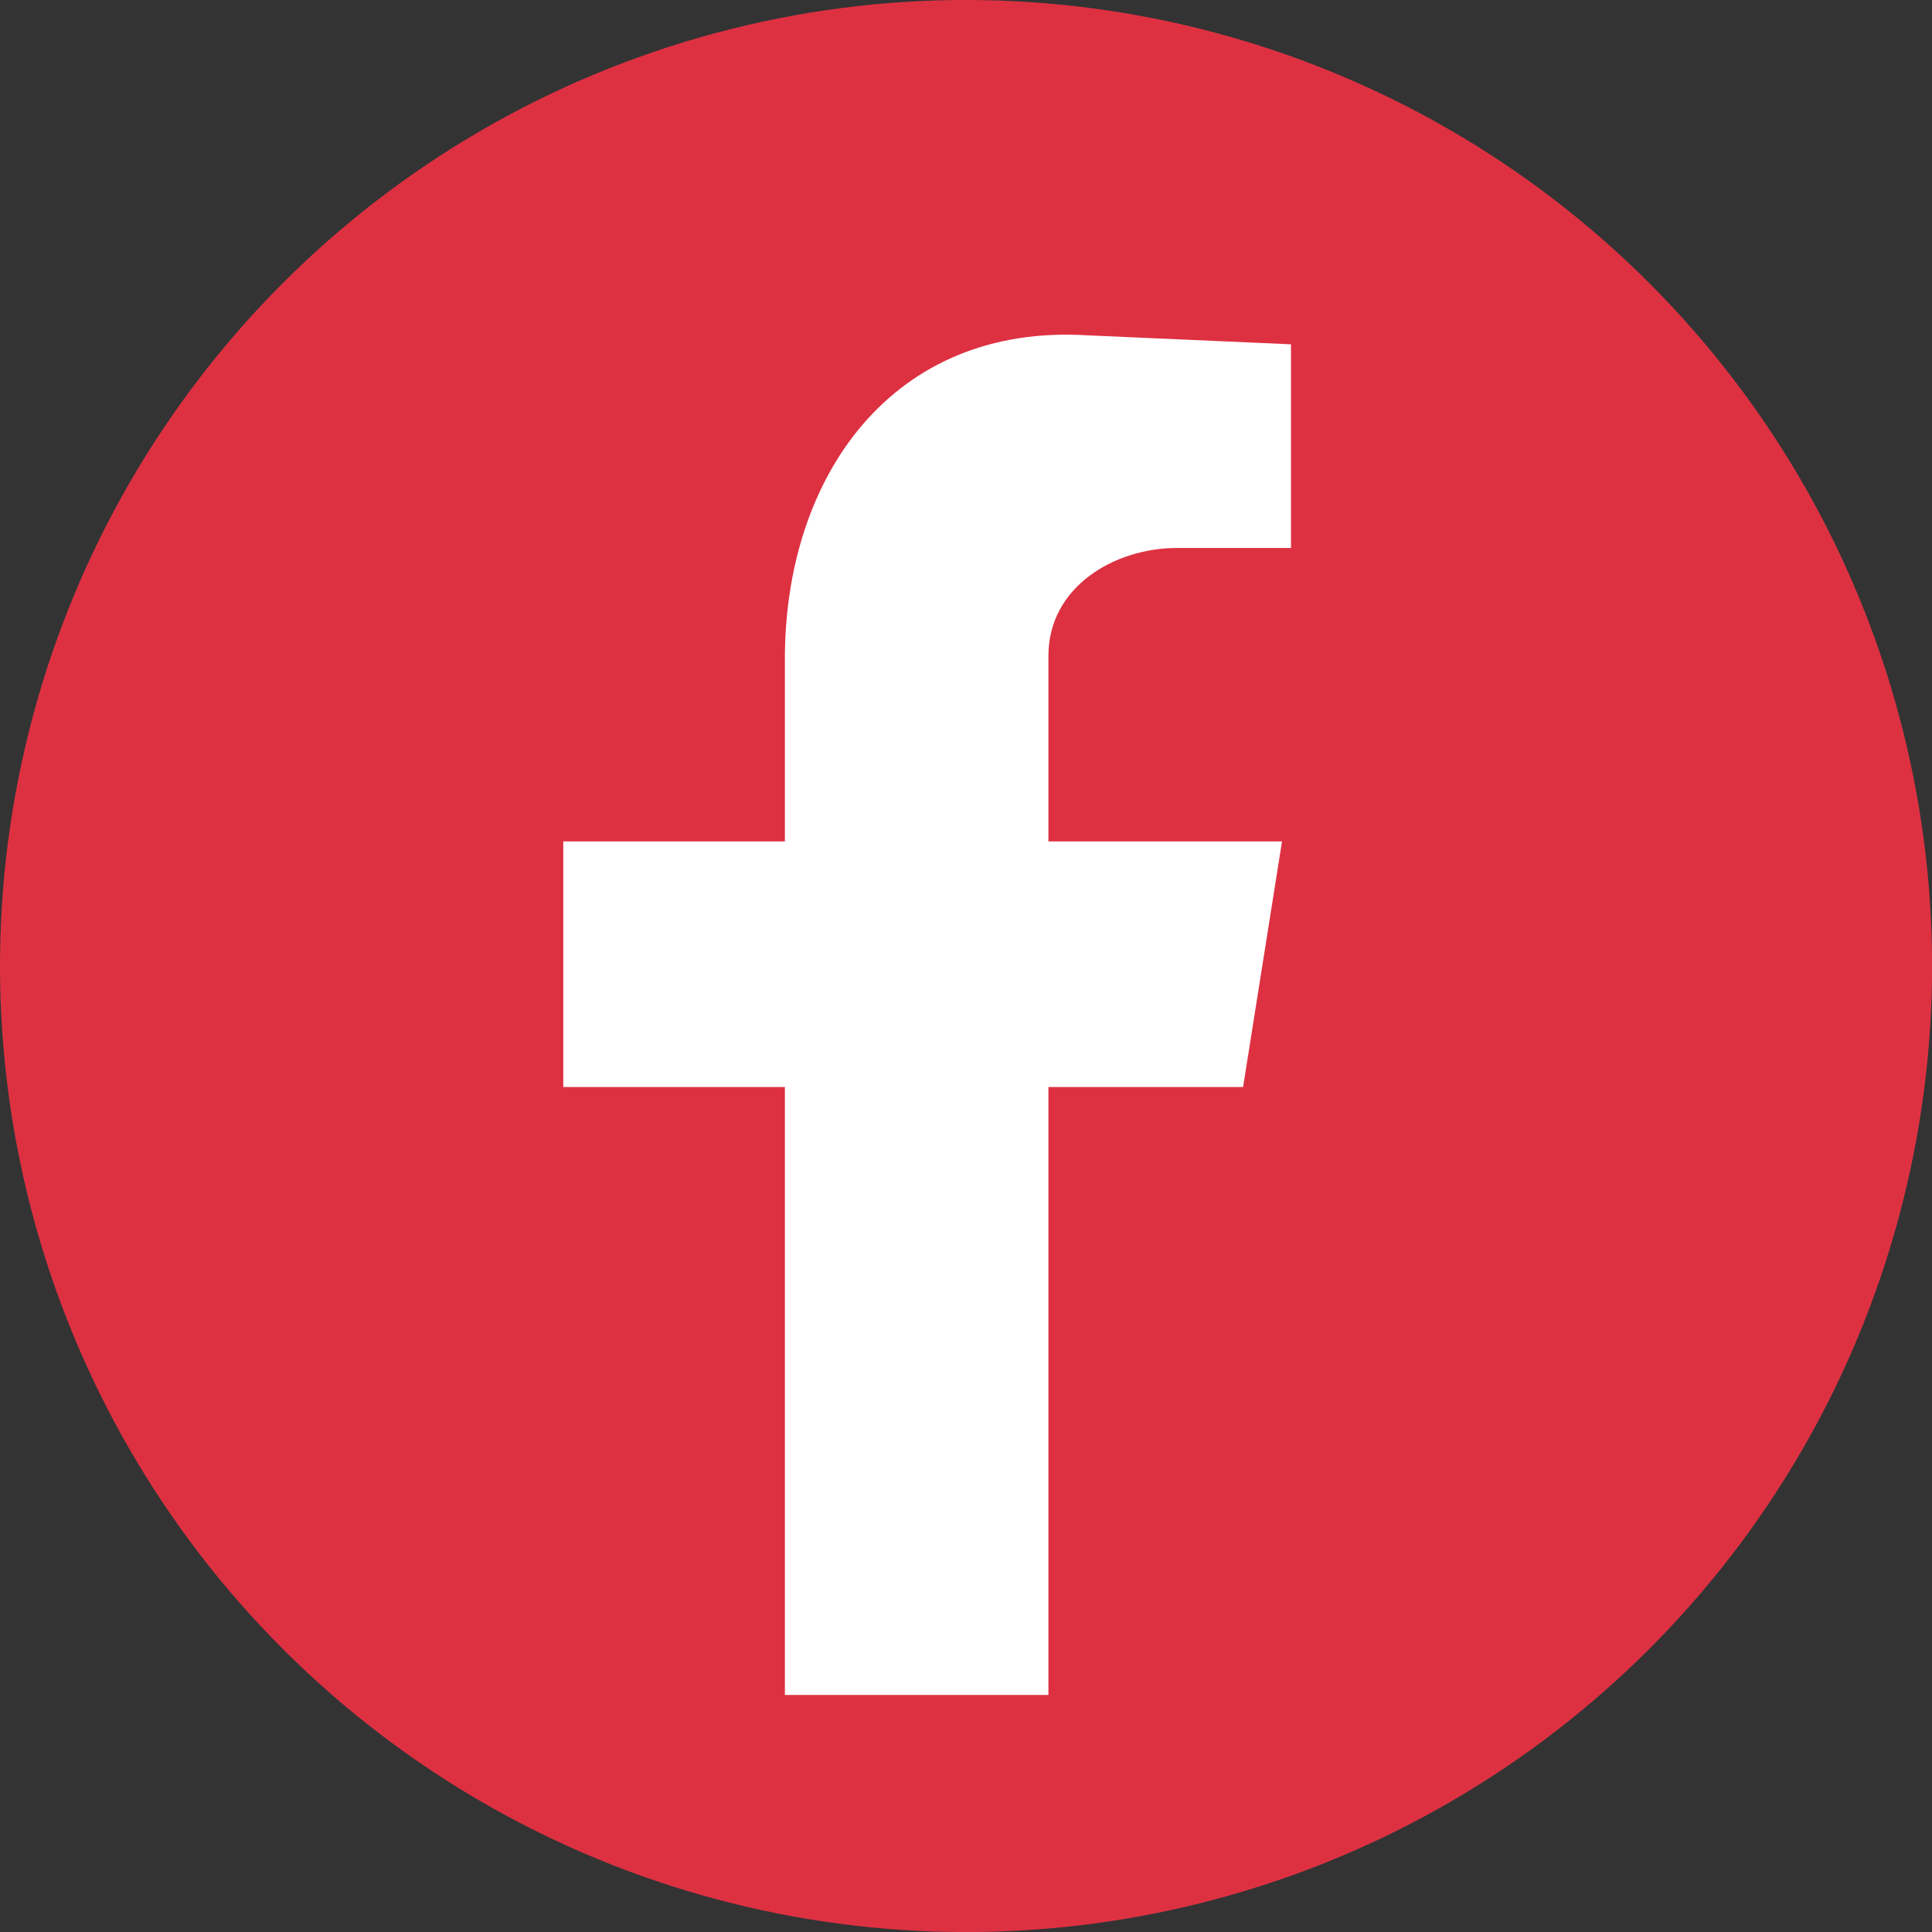
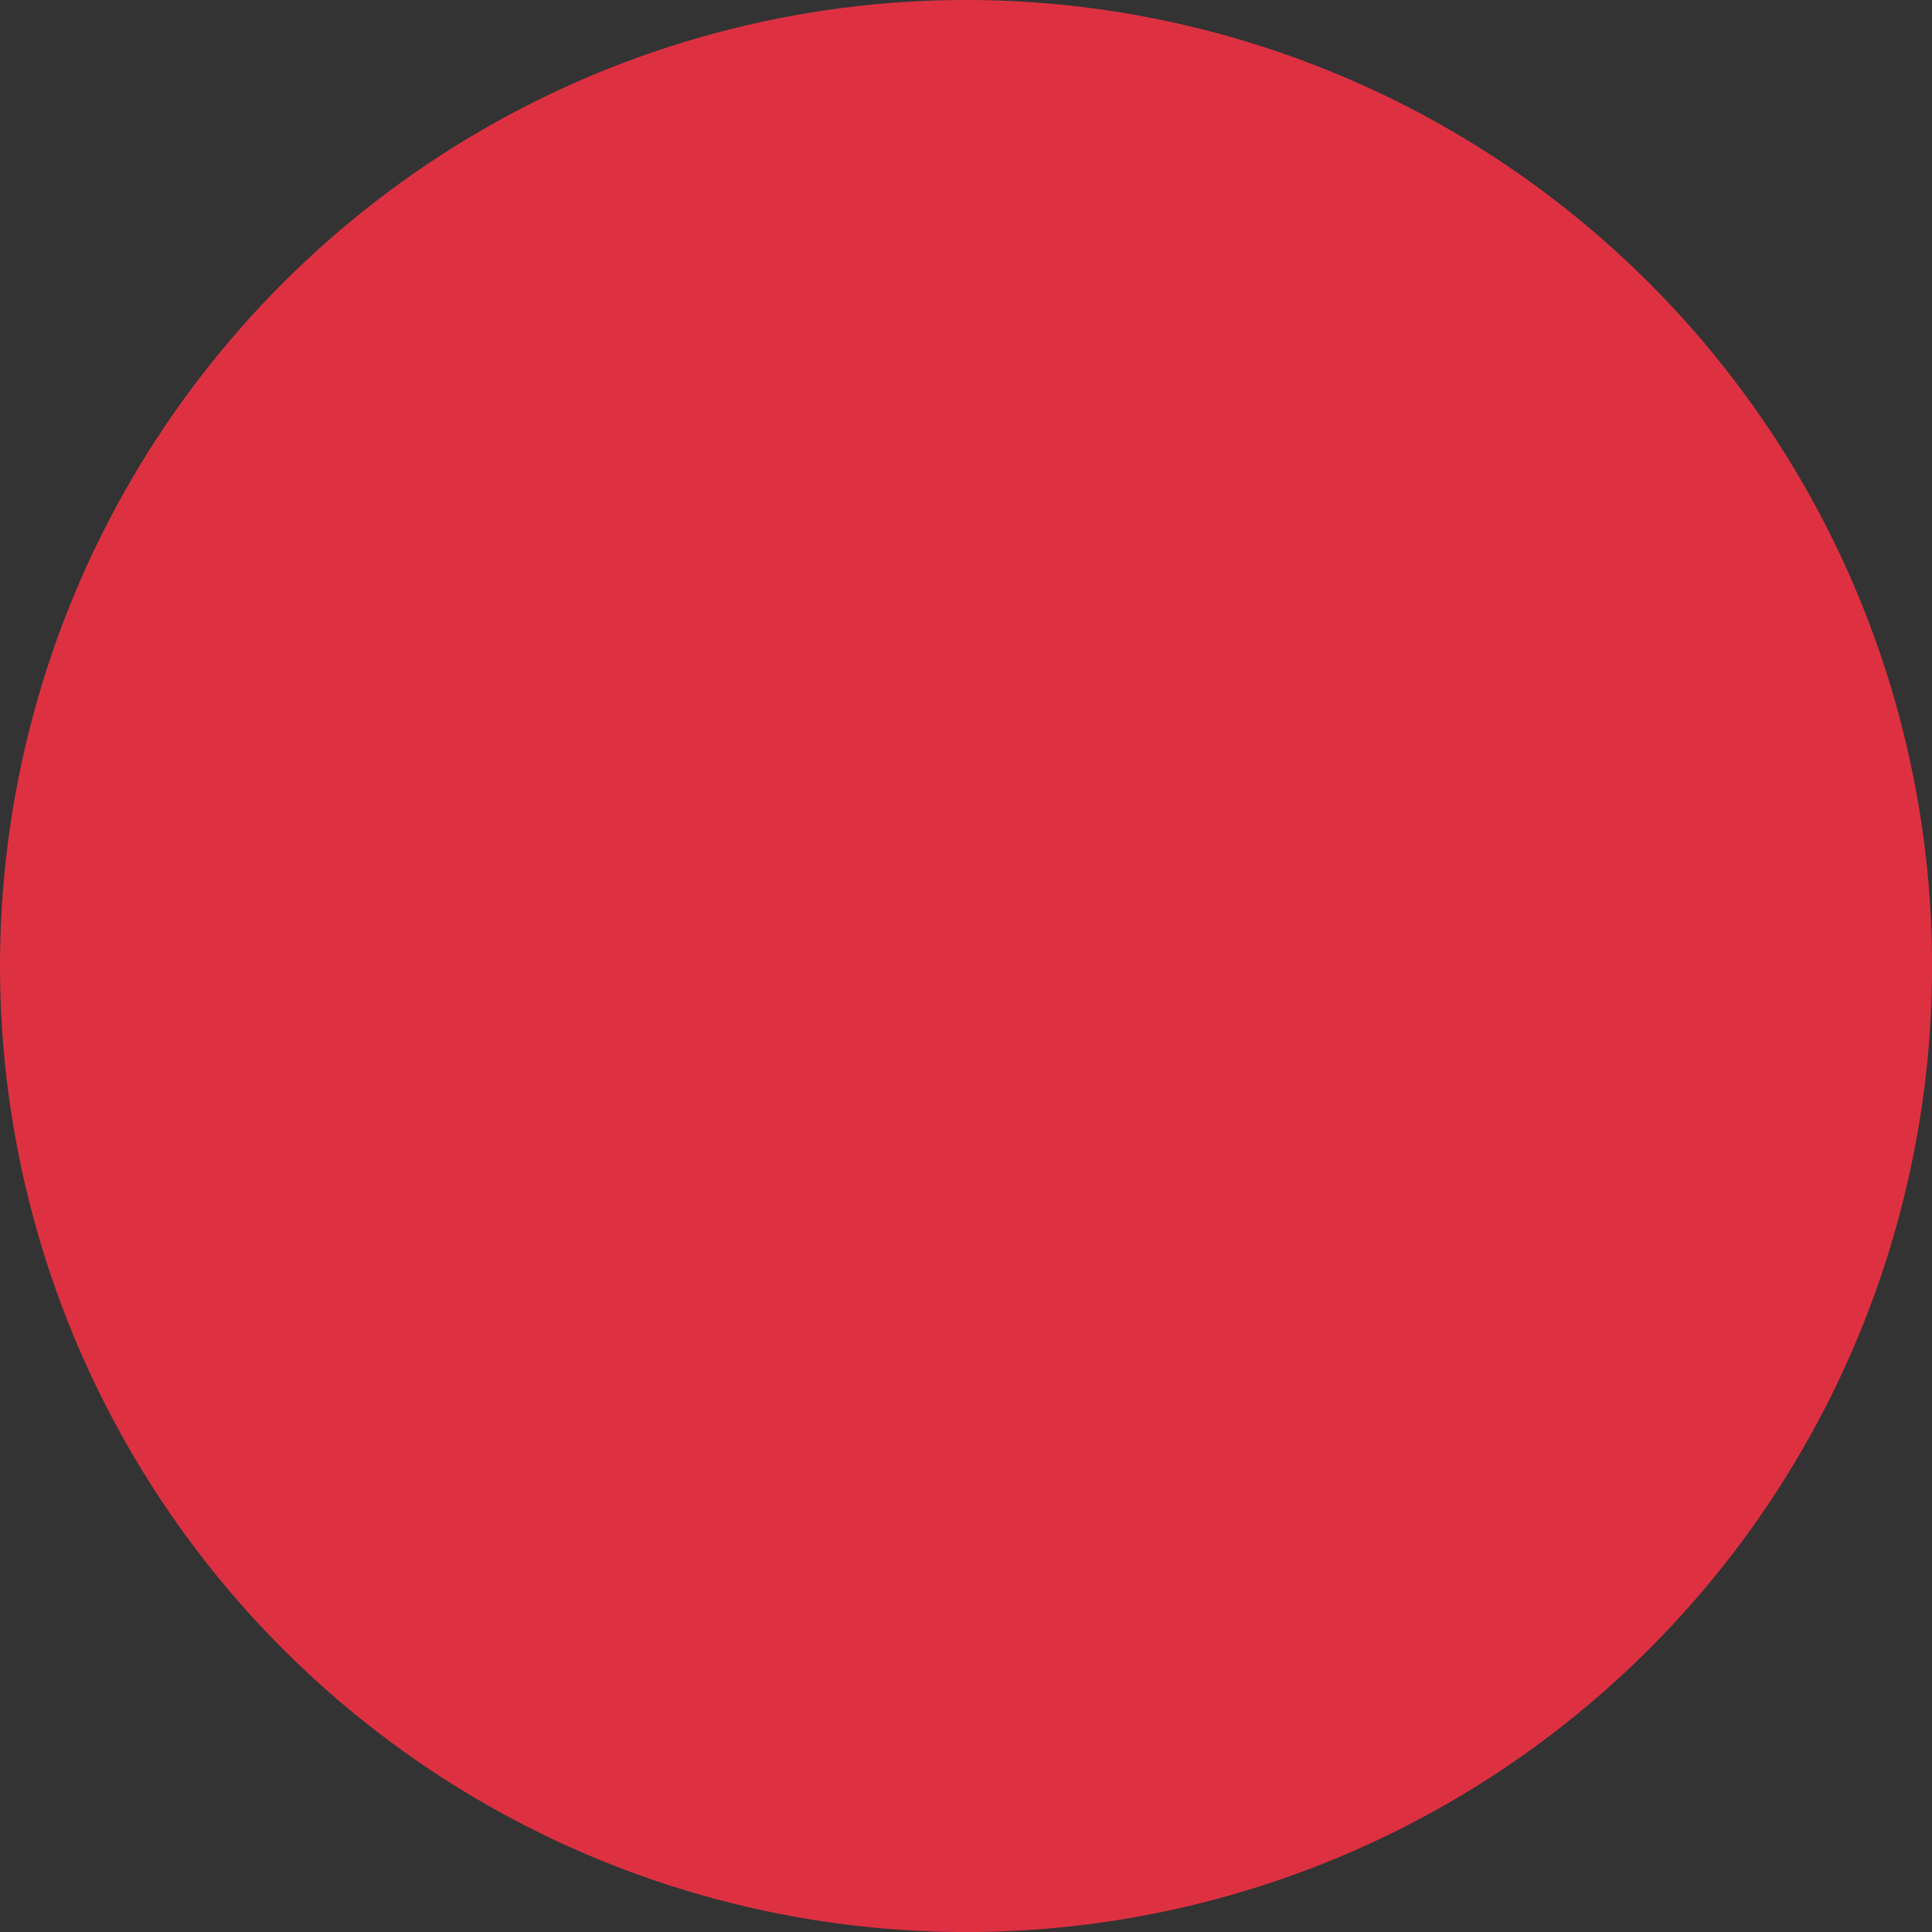
<svg xmlns="http://www.w3.org/2000/svg" id="b" viewBox="0 0 449.69 449.69">
  <rect x="0" y="0" width="449.69" height="449.69" fill="#333333" stroke="none" />
  <defs>
    <style>.d{fill:#dd3142;}.d,.e{stroke-width:0px;}.e{fill:#fff;fill-rule:evenodd;}</style>
  </defs>
  <g id="c">
    <circle class="d" cx="224.85" cy="224.85" r="224.85" transform="translate(-93.13 224.85) rotate(-45)" />
-     <path class="e" d="m182.69,394.51h61.34v-141.5h45.31l9.06-57.16h-54.37v-43.22c0-16.03,15.34-25.09,29.97-25.09h26.49v-47.4l-47.4-2.09c-45.31-2.79-70.4,32.76-70.4,75.28v42.52h-51.58v57.16h51.58v141.5Z" />
  </g>
</svg>